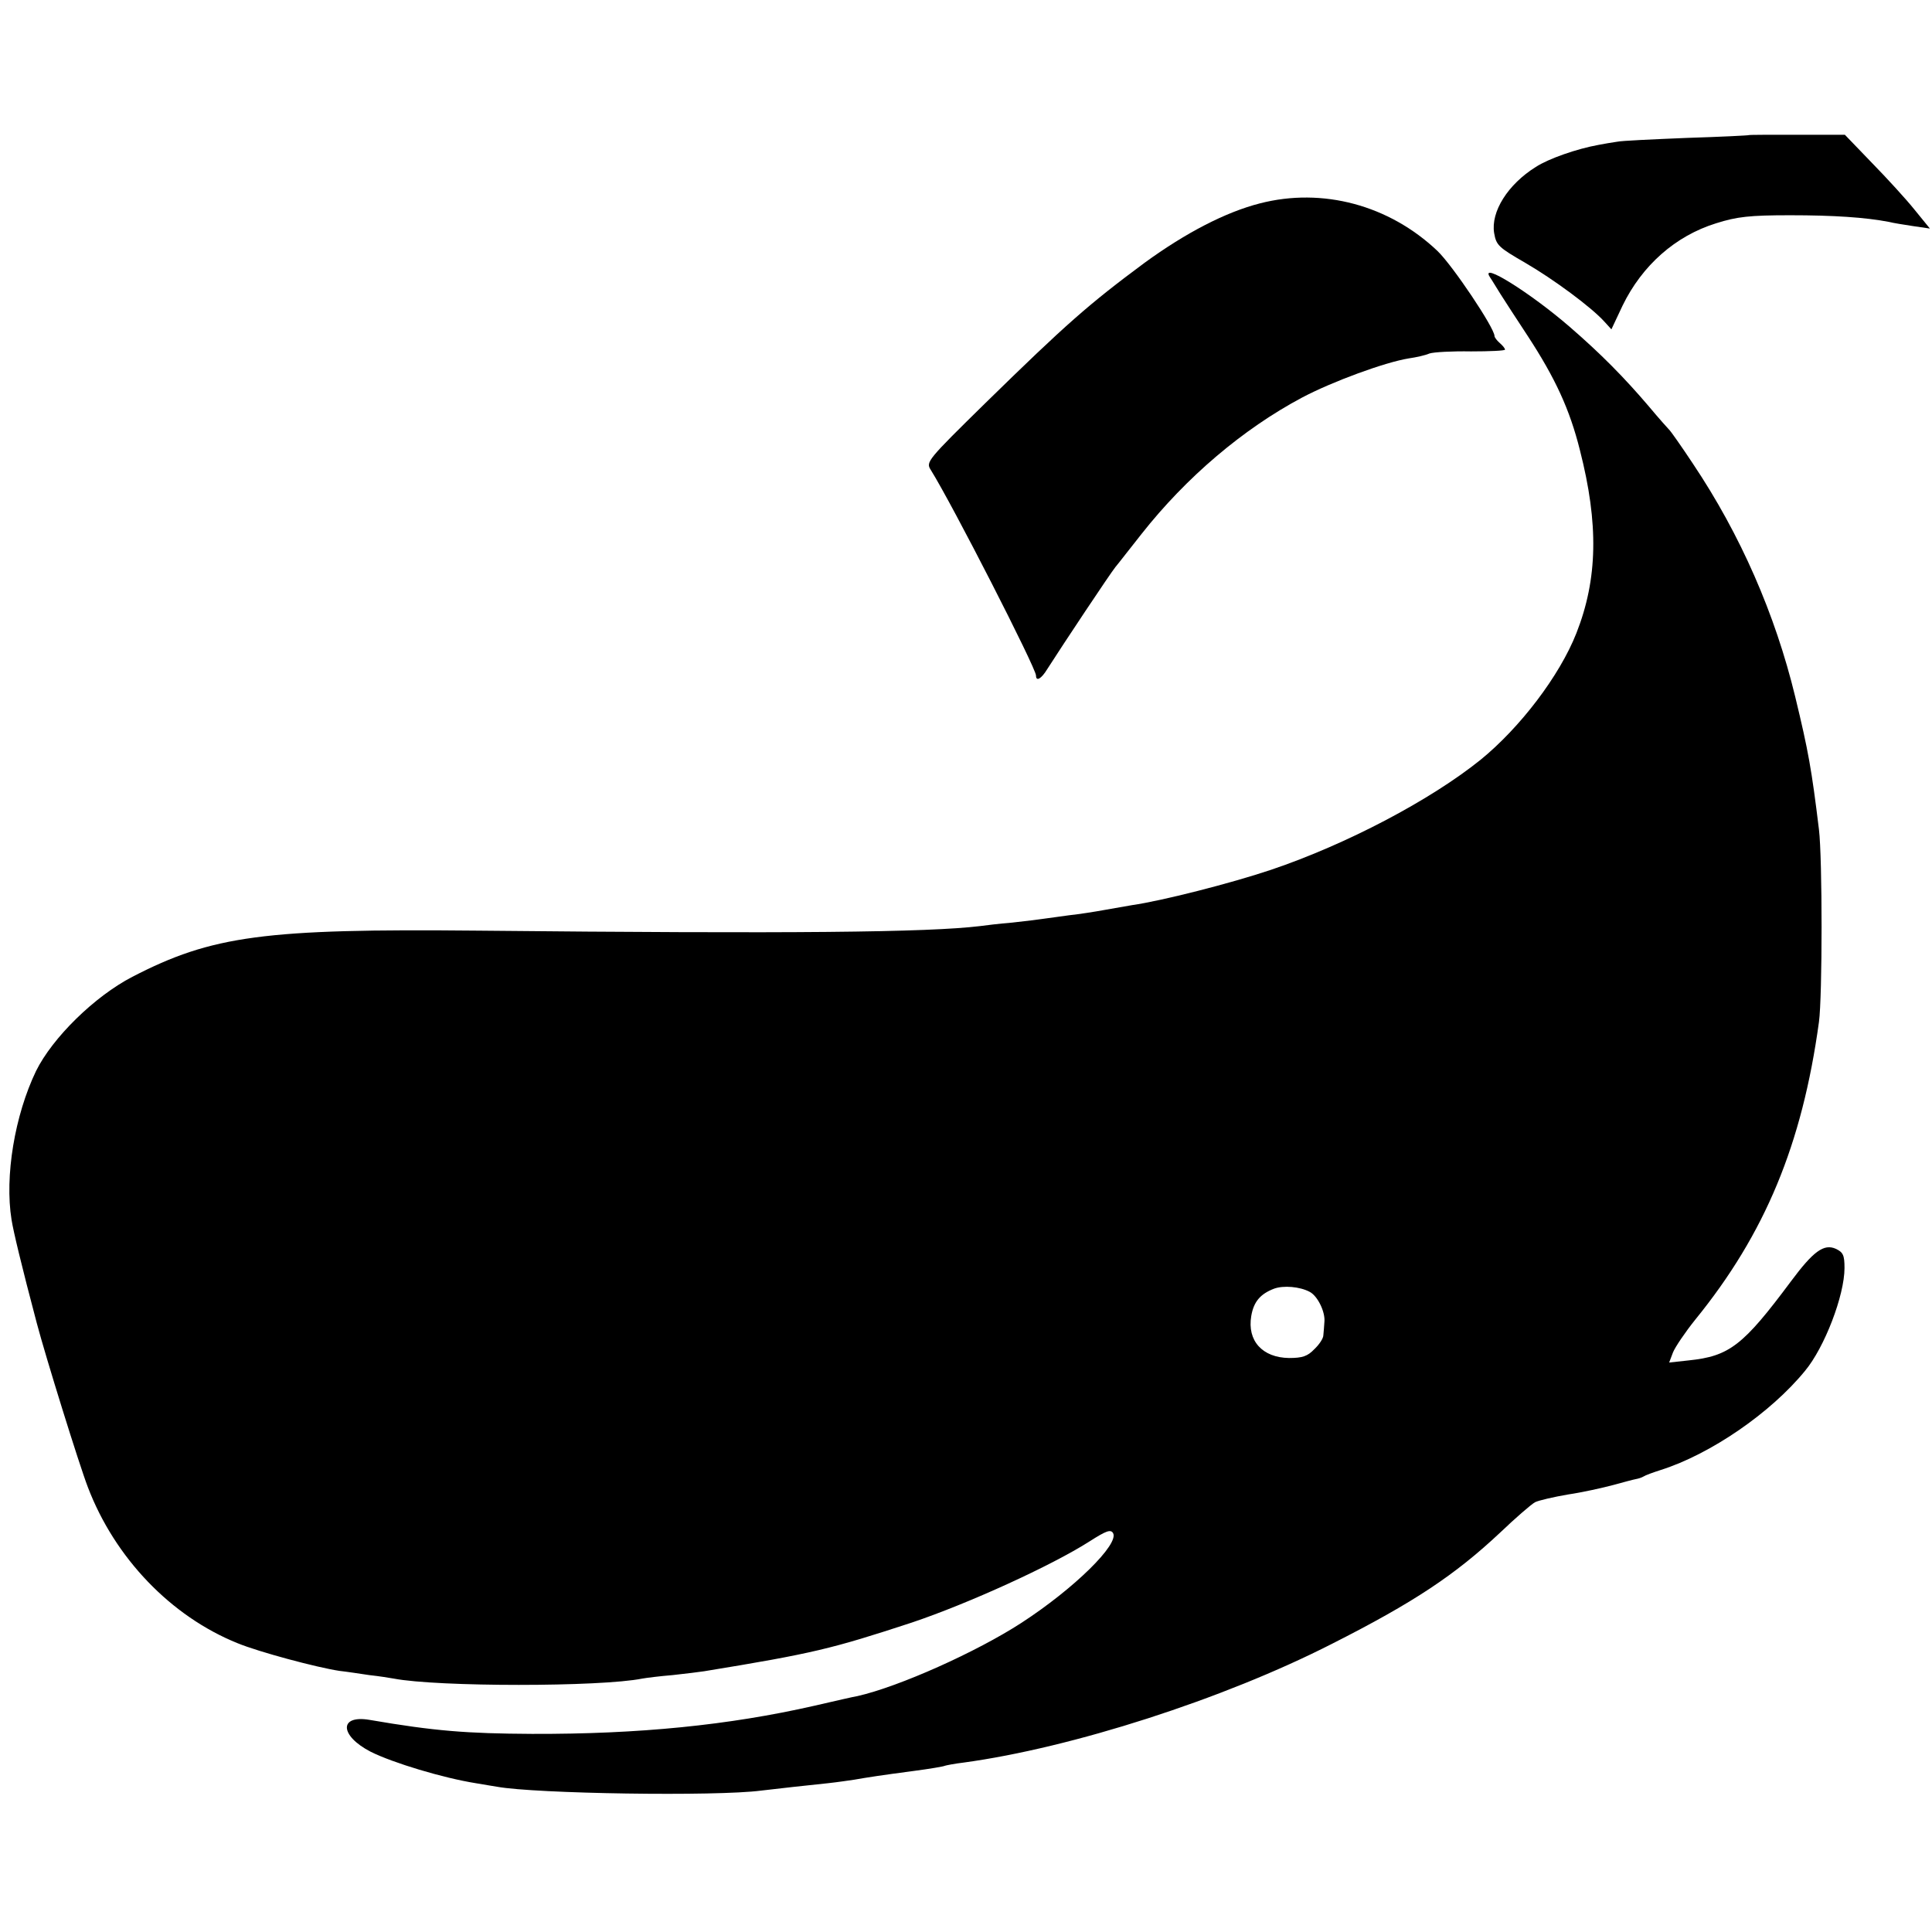
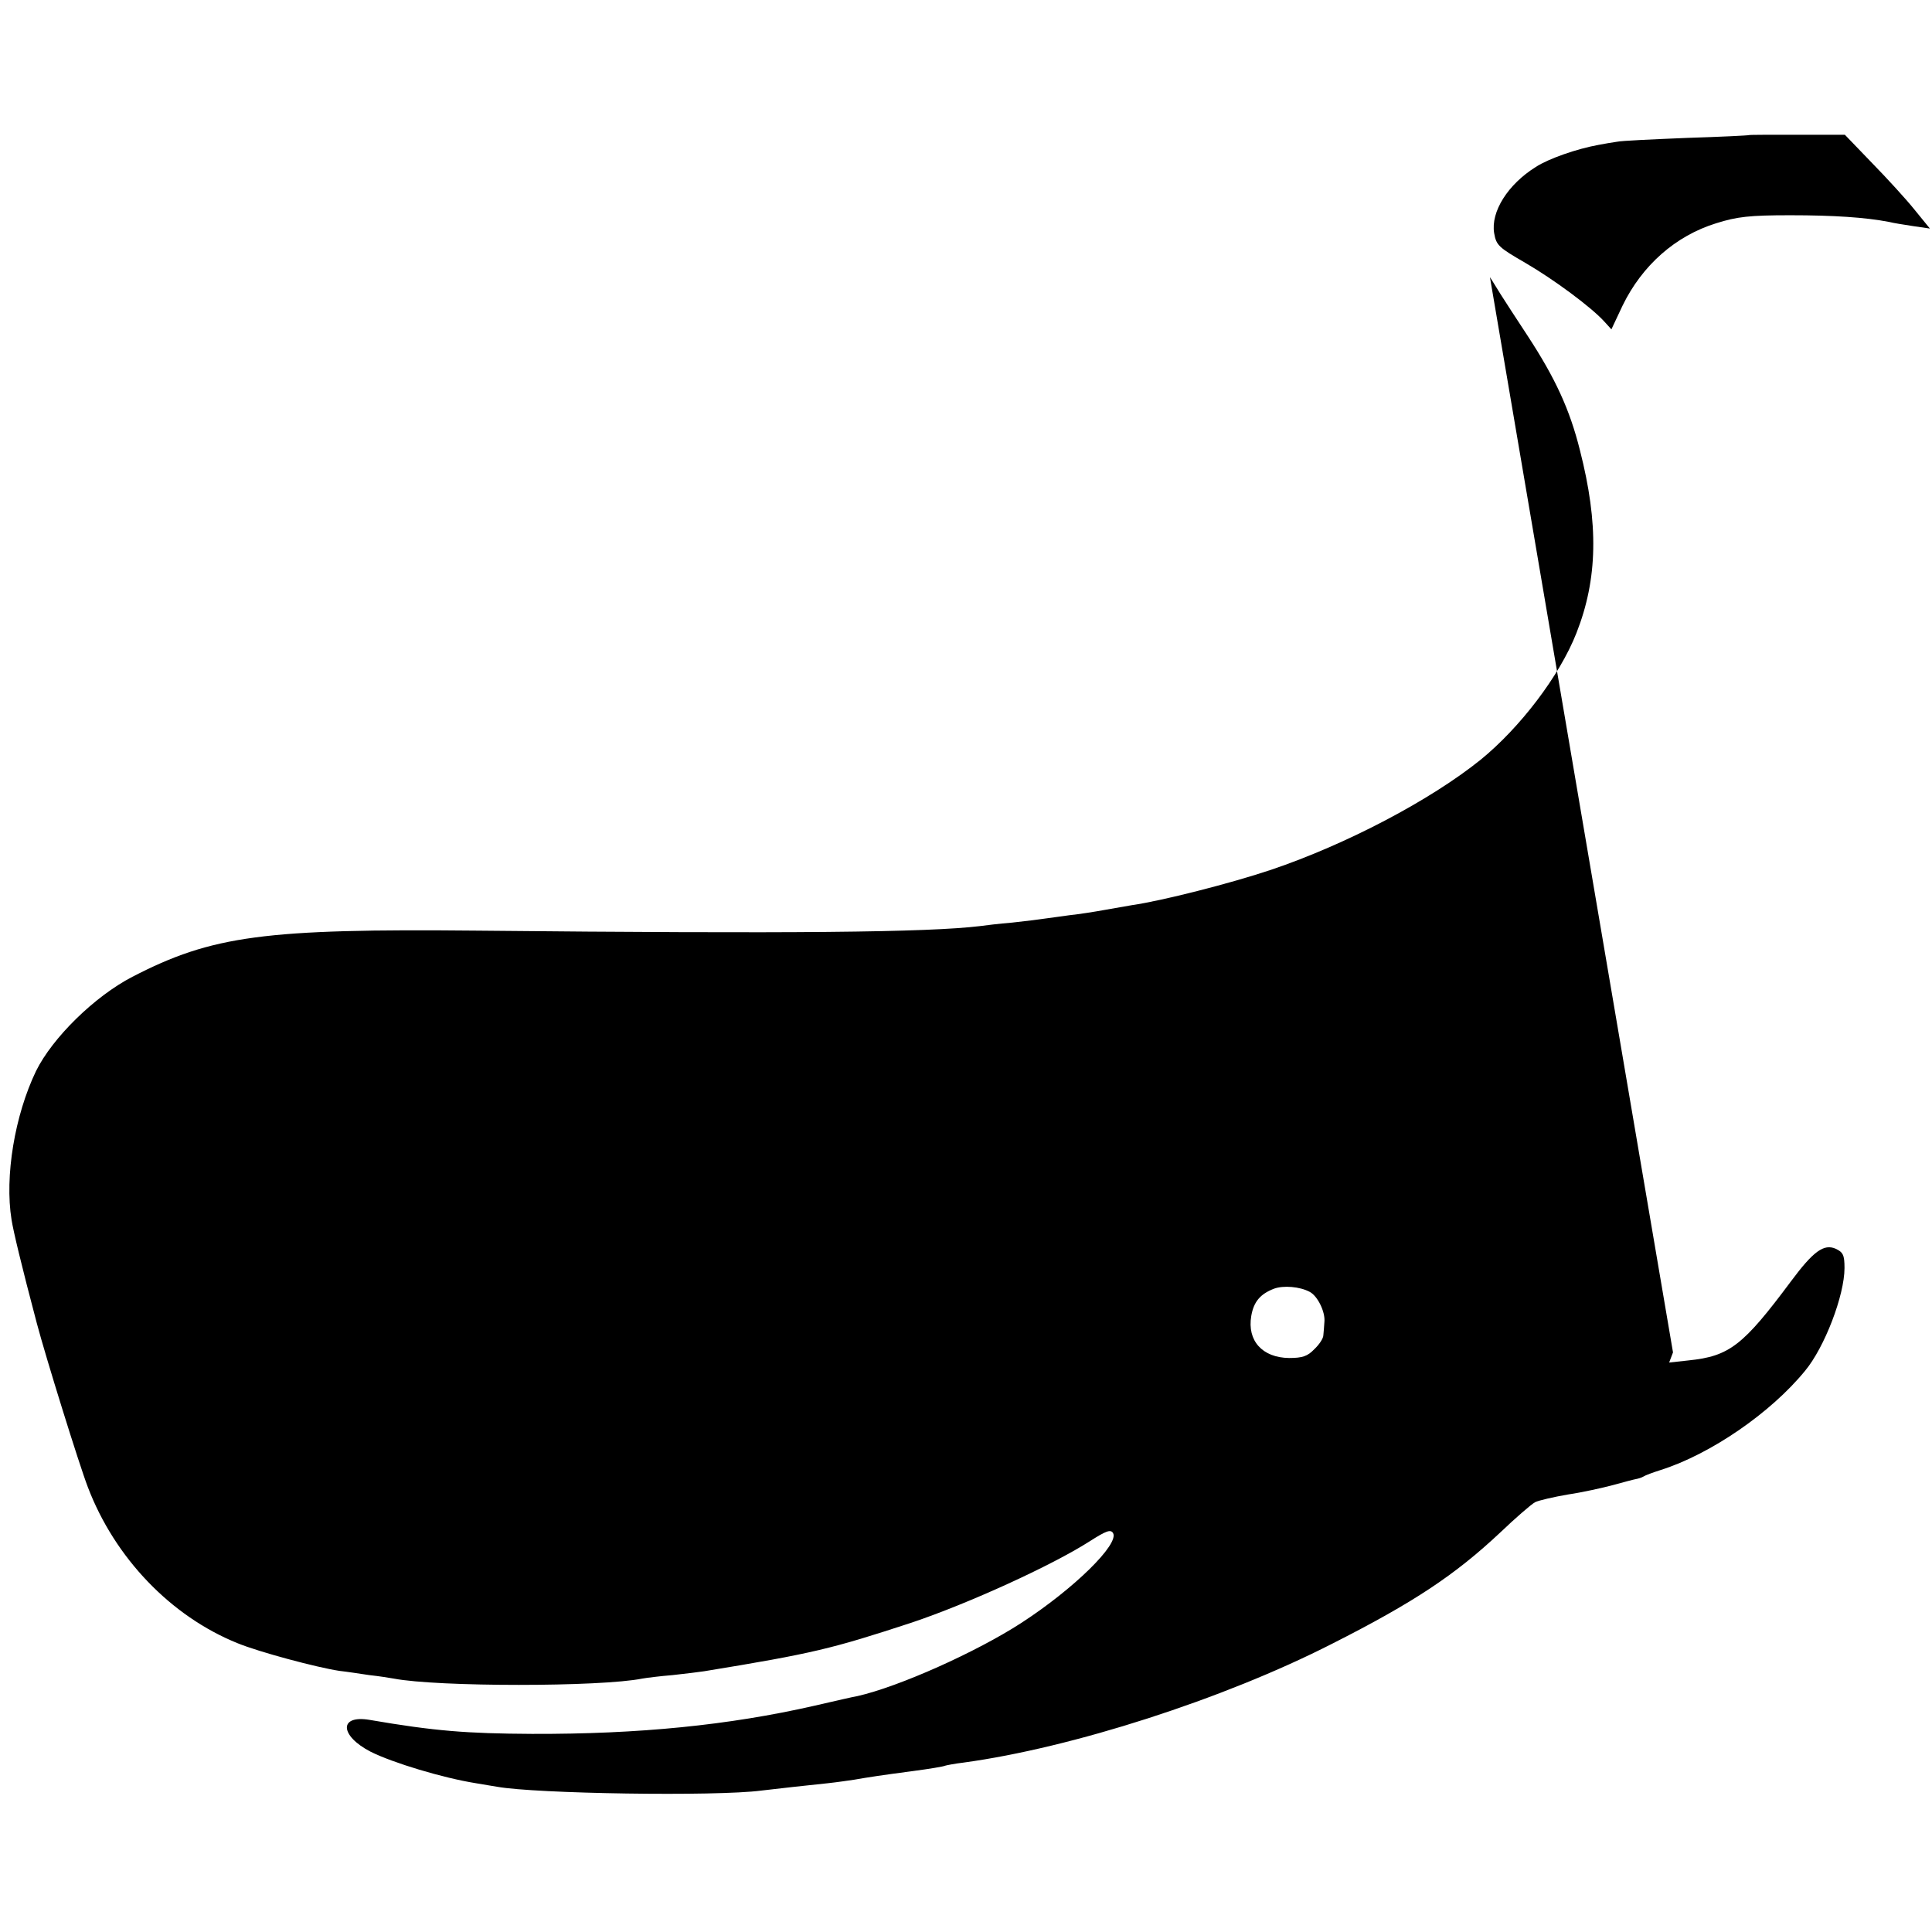
<svg xmlns="http://www.w3.org/2000/svg" version="1.0" width="552pt" height="552pt" viewBox="0 0 552 552" preserveAspectRatio="xMidYMid meet">
  <g transform="translate(0,552) scale(0.1,-0.1)" fill="#000000" stroke="none">
    <path d="M4997 5134 c-1 -1 -81 -5 -177 -8 -97 -4 -187 -8 -200 -11 -14 -2 -38 -6 -53 -9 -61 -11 -142 -39 -179 -63 -80 -50 -129 -128 -119 -189 6 -35 13 -41 89 -85 81 -47 189 -127 226 -168 l20 -22 32 68 c56 115 151 199 267 235 60 19 96 23 212 23 124 0 214 -6 282 -19 11 -3 43 -8 69 -12 l48 -7 -44 54 c-24 30 -79 90 -122 134 l-77 80 -136 0 c-75 0 -137 0 -138 -1z" />
-     <path d="M3600 4939 c-98 -25 -212 -84 -330 -170 -159 -118 -223 -174 -455 -401 -165 -162 -170 -168 -156 -190 63 -101 301 -567 301 -588 0 -18 15 -10 32 18 46 72 179 272 195 292 7 8 40 51 75 95 127 161 289 299 458 389 87 46 237 101 305 112 21 3 48 9 59 14 12 4 65 7 119 6 53 0 97 2 97 5 0 4 -7 12 -15 19 -8 7 -15 16 -15 20 0 23 -120 202 -163 243 -138 131 -328 182 -507 136z" />
-     <path d="M4257 4728 c5 -7 18 -29 30 -48 12 -19 47 -73 78 -120 79 -121 120 -210 149 -326 54 -211 51 -368 -10 -523 -48 -122 -161 -270 -274 -362 -143 -115 -382 -241 -598 -314 -116 -39 -313 -89 -397 -101 -16 -3 -52 -9 -80 -14 -27 -5 -72 -12 -100 -15 -27 -4 -60 -8 -73 -10 -13 -2 -53 -7 -90 -11 -37 -3 -78 -8 -92 -10 -150 -18 -534 -22 -1435 -13 -609 6 -759 -14 -987 -132 -108 -56 -228 -174 -275 -269 -61 -127 -90 -301 -70 -425 5 -32 28 -129 72 -295 25 -95 121 -404 146 -469 77 -202 237 -369 428 -446 61 -25 225 -69 291 -79 19 -2 58 -8 85 -12 28 -3 59 -8 70 -10 125 -24 591 -24 710 0 11 2 50 7 87 10 37 4 77 9 90 11 312 51 364 64 593 139 161 54 400 163 508 232 47 30 60 35 67 24 19 -31 -111 -159 -262 -257 -128 -83 -349 -182 -468 -209 -8 -1 -64 -14 -125 -28 -242 -55 -499 -81 -805 -80 -186 1 -278 8 -464 40 -88 15 -86 -45 3 -91 64 -32 207 -75 301 -90 25 -4 52 -9 60 -10 109 -20 626 -28 755 -11 67 8 115 13 190 21 28 3 61 8 75 10 40 7 79 13 170 25 46 6 87 13 90 15 3 1 27 6 53 9 309 42 742 181 1052 339 235 119 352 197 481 318 44 42 89 81 100 87 10 5 53 15 94 22 41 6 99 19 129 27 29 8 59 16 65 17 6 1 16 4 21 7 6 4 28 12 50 19 142 45 314 163 412 283 56 67 113 216 113 294 0 37 -4 45 -25 55 -34 15 -64 -7 -128 -93 -137 -184 -176 -214 -293 -226 l-55 -6 11 29 c6 15 35 58 64 94 199 245 305 500 353 850 10 73 10 468 0 550 -21 172 -30 223 -68 380 -57 235 -156 462 -292 665 -33 50 -63 92 -66 95 -3 3 -31 34 -61 70 -70 82 -136 149 -225 226 -112 97 -259 189 -228 142z m-515 -2899 c23 -12 45 -58 42 -86 -1 -13 -2 -30 -3 -38 0 -9 -12 -27 -26 -40 -19 -20 -34 -25 -72 -25 -76 1 -120 49 -108 120 7 41 26 63 65 78 27 10 74 6 102 -9z" />
+     <path d="M4257 4728 c5 -7 18 -29 30 -48 12 -19 47 -73 78 -120 79 -121 120 -210 149 -326 54 -211 51 -368 -10 -523 -48 -122 -161 -270 -274 -362 -143 -115 -382 -241 -598 -314 -116 -39 -313 -89 -397 -101 -16 -3 -52 -9 -80 -14 -27 -5 -72 -12 -100 -15 -27 -4 -60 -8 -73 -10 -13 -2 -53 -7 -90 -11 -37 -3 -78 -8 -92 -10 -150 -18 -534 -22 -1435 -13 -609 6 -759 -14 -987 -132 -108 -56 -228 -174 -275 -269 -61 -127 -90 -301 -70 -425 5 -32 28 -129 72 -295 25 -95 121 -404 146 -469 77 -202 237 -369 428 -446 61 -25 225 -69 291 -79 19 -2 58 -8 85 -12 28 -3 59 -8 70 -10 125 -24 591 -24 710 0 11 2 50 7 87 10 37 4 77 9 90 11 312 51 364 64 593 139 161 54 400 163 508 232 47 30 60 35 67 24 19 -31 -111 -159 -262 -257 -128 -83 -349 -182 -468 -209 -8 -1 -64 -14 -125 -28 -242 -55 -499 -81 -805 -80 -186 1 -278 8 -464 40 -88 15 -86 -45 3 -91 64 -32 207 -75 301 -90 25 -4 52 -9 60 -10 109 -20 626 -28 755 -11 67 8 115 13 190 21 28 3 61 8 75 10 40 7 79 13 170 25 46 6 87 13 90 15 3 1 27 6 53 9 309 42 742 181 1052 339 235 119 352 197 481 318 44 42 89 81 100 87 10 5 53 15 94 22 41 6 99 19 129 27 29 8 59 16 65 17 6 1 16 4 21 7 6 4 28 12 50 19 142 45 314 163 412 283 56 67 113 216 113 294 0 37 -4 45 -25 55 -34 15 -64 -7 -128 -93 -137 -184 -176 -214 -293 -226 l-55 -6 11 29 z m-515 -2899 c23 -12 45 -58 42 -86 -1 -13 -2 -30 -3 -38 0 -9 -12 -27 -26 -40 -19 -20 -34 -25 -72 -25 -76 1 -120 49 -108 120 7 41 26 63 65 78 27 10 74 6 102 -9z" />
  </g>
</svg>